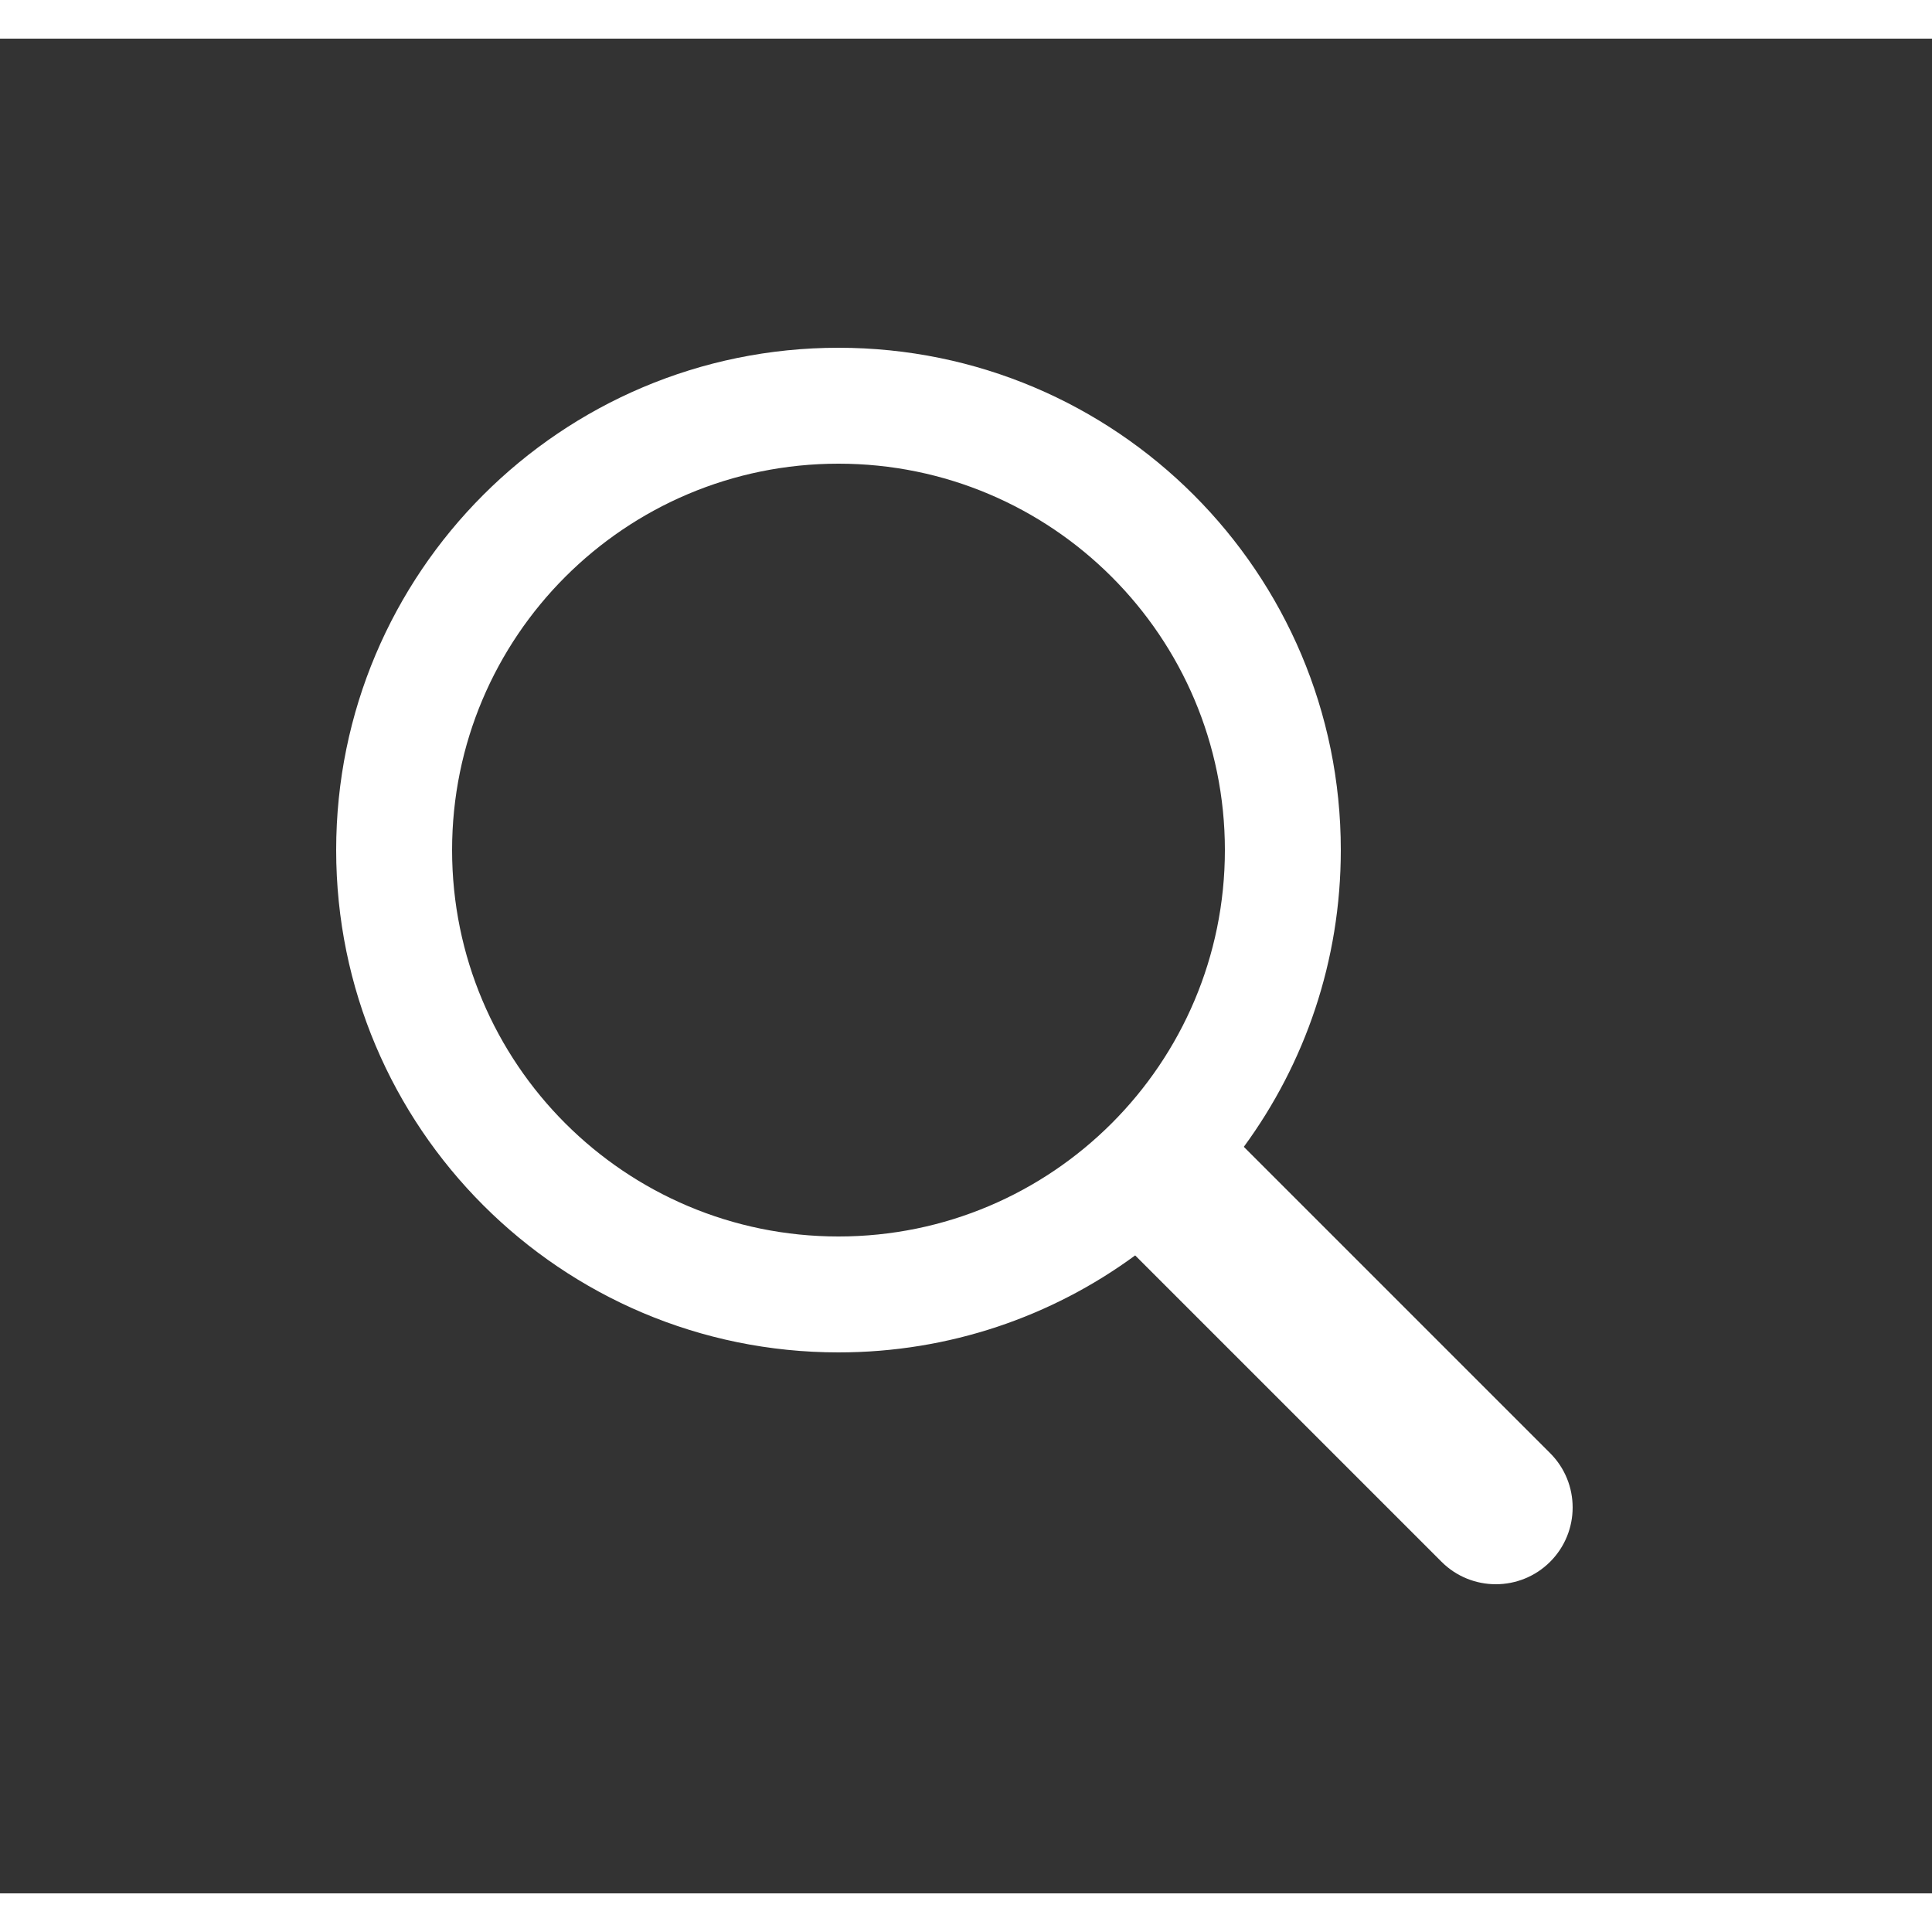
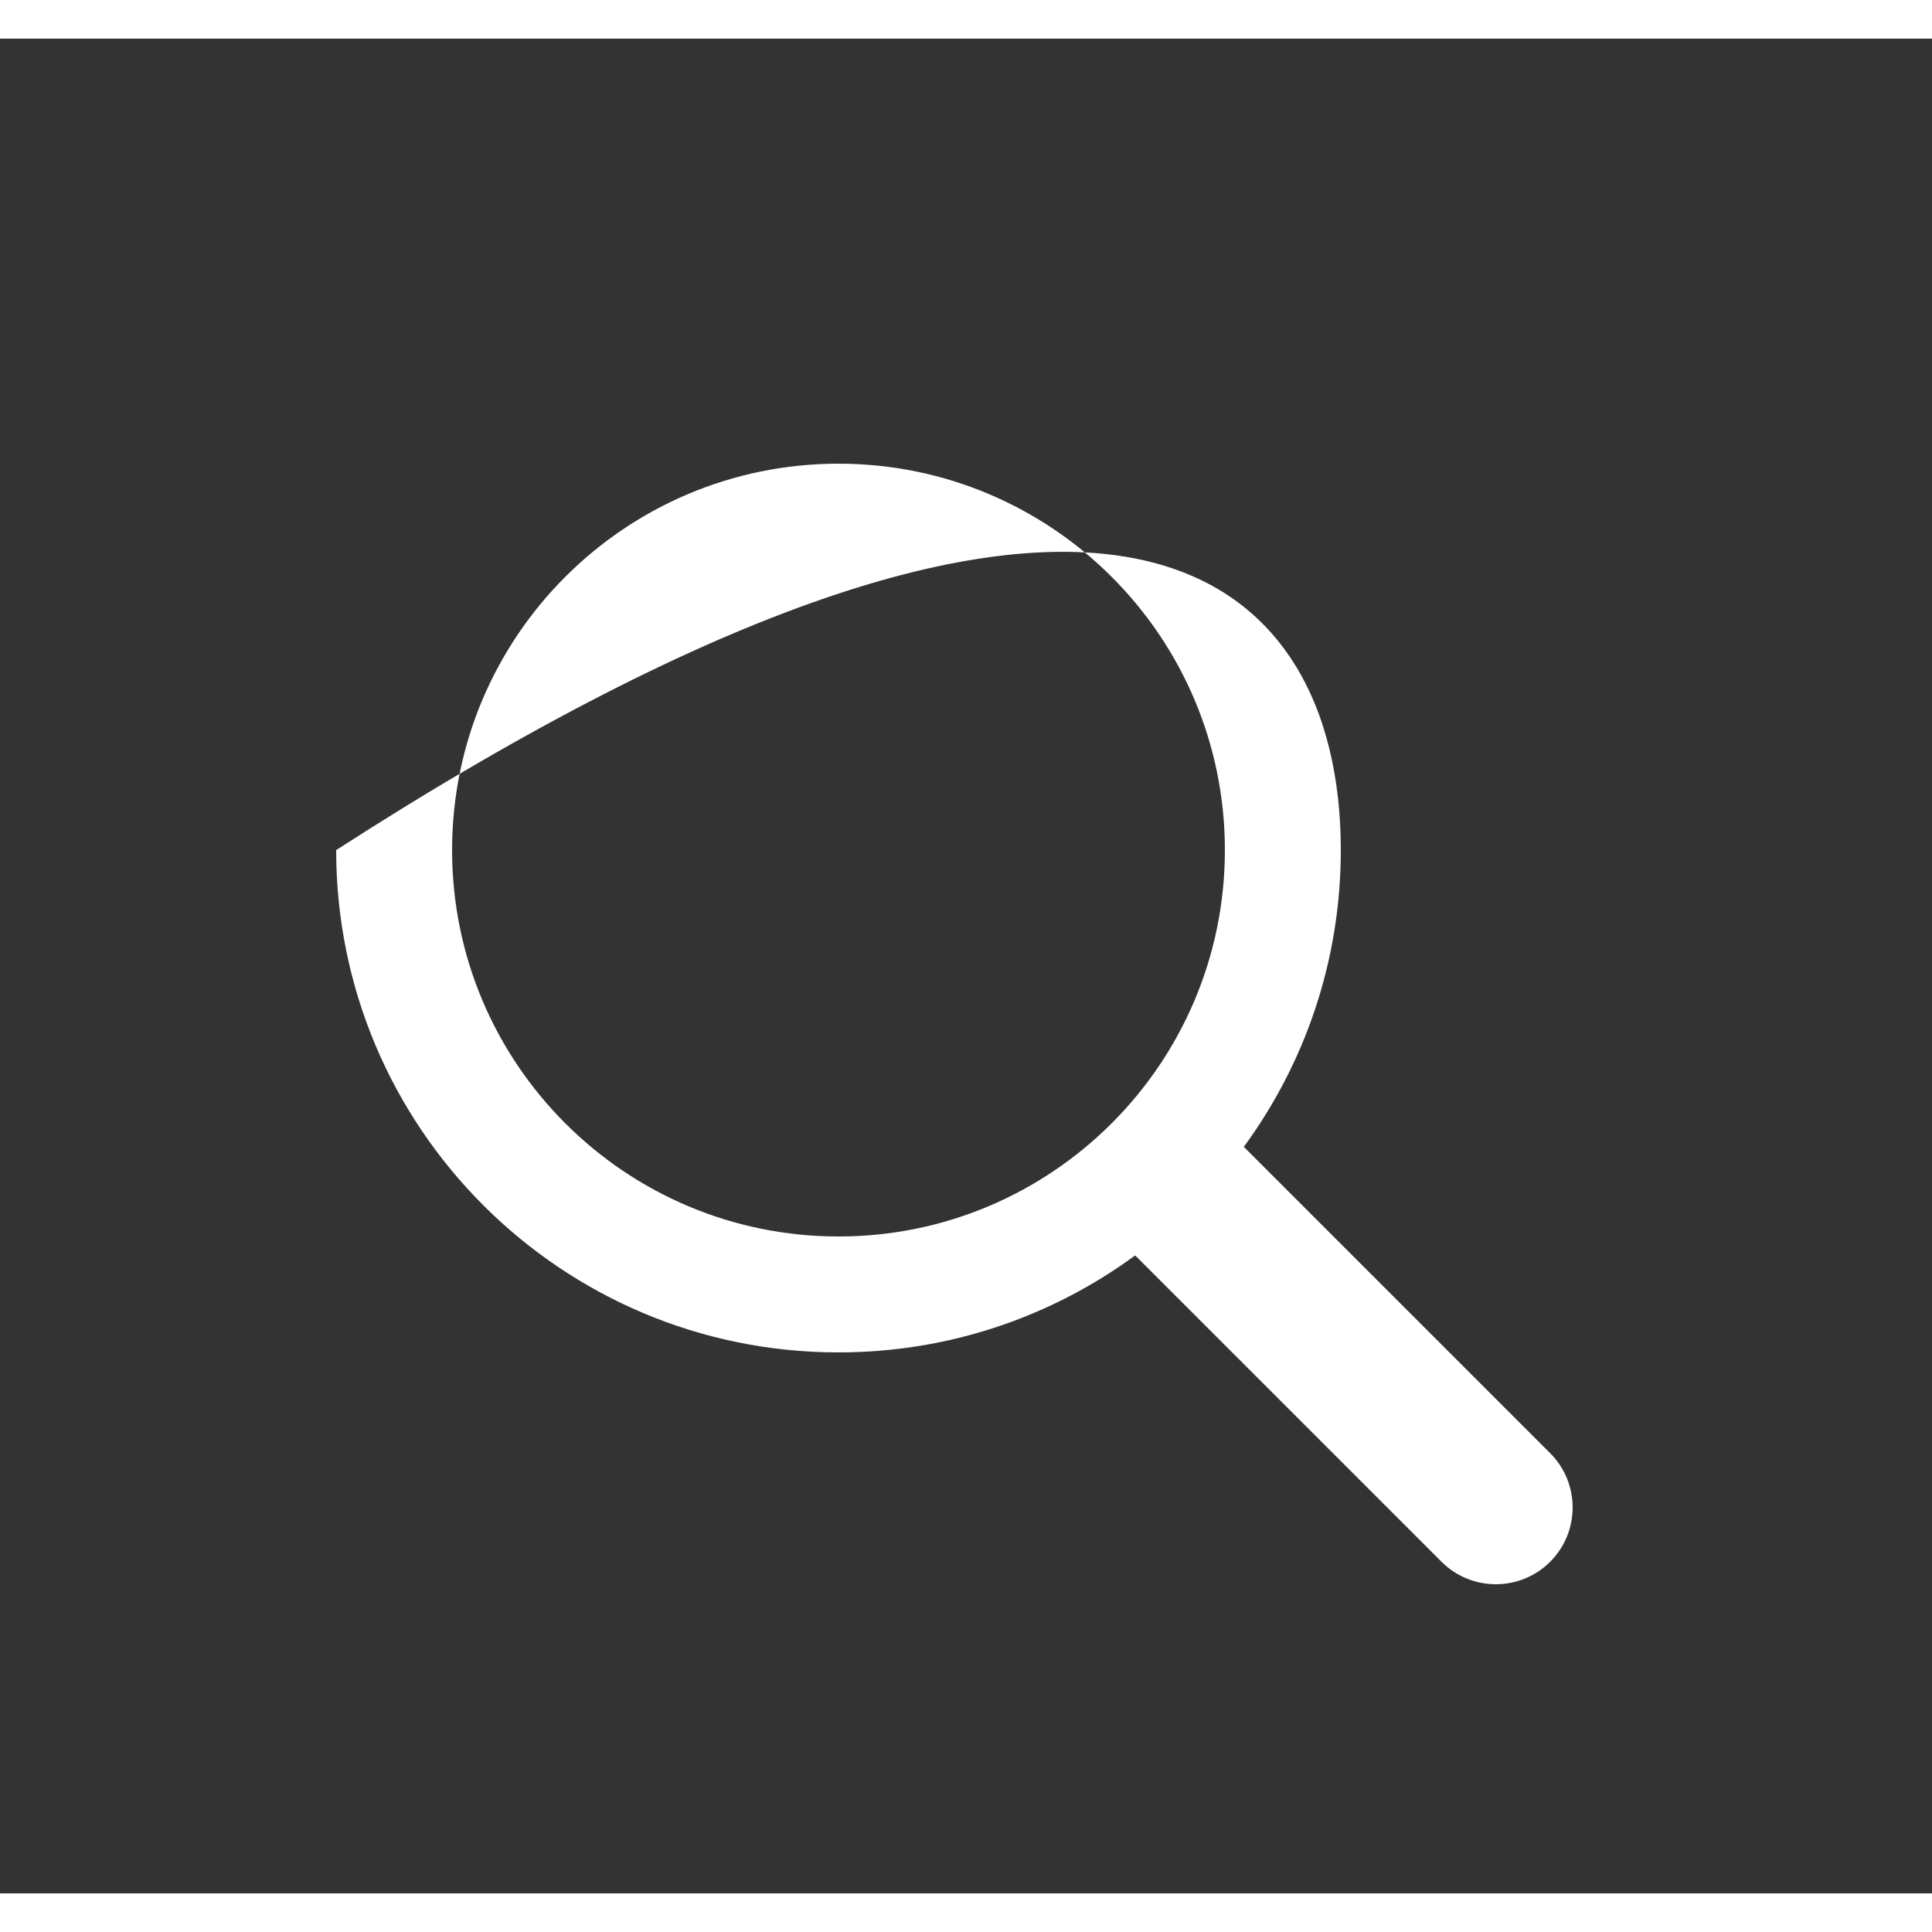
<svg xmlns="http://www.w3.org/2000/svg" width="24" height="24" viewBox="0 0 25 24" fill="none">
  <rect x="0" y="0" width="25" height="24" fill="#333333" stroke="none" />
-   <path fill-rule="evenodd" clip-rule="evenodd" d="M15.85 10.5C15.85 13.261 13.611 15.5 10.85 15.5C8.088 15.5 5.85 13.261 5.85 10.5C5.85 7.739 8.088 5.5 10.85 5.5C13.611 5.5 15.85 7.739 15.85 10.5ZM14.689 15.745C13.614 16.534 12.286 17 10.85 17C7.26 17 4.35 14.09 4.35 10.5C4.35 6.91 7.26 4 10.85 4C14.44 4 17.35 6.91 17.35 10.5C17.35 11.936 16.884 13.264 16.095 14.34L20.059 18.304C20.447 18.692 20.447 19.321 20.059 19.709C19.671 20.097 19.041 20.097 18.653 19.709L14.689 15.745Z" fill="#fff" />
+   <path fill-rule="evenodd" clip-rule="evenodd" d="M15.85 10.5C15.85 13.261 13.611 15.5 10.85 15.5C8.088 15.5 5.85 13.261 5.85 10.5C5.85 7.739 8.088 5.5 10.85 5.5C13.611 5.5 15.85 7.739 15.85 10.5ZM14.689 15.745C13.614 16.534 12.286 17 10.85 17C7.26 17 4.35 14.09 4.35 10.5C14.44 4 17.35 6.91 17.35 10.5C17.35 11.936 16.884 13.264 16.095 14.34L20.059 18.304C20.447 18.692 20.447 19.321 20.059 19.709C19.671 20.097 19.041 20.097 18.653 19.709L14.689 15.745Z" fill="#fff" />
</svg>